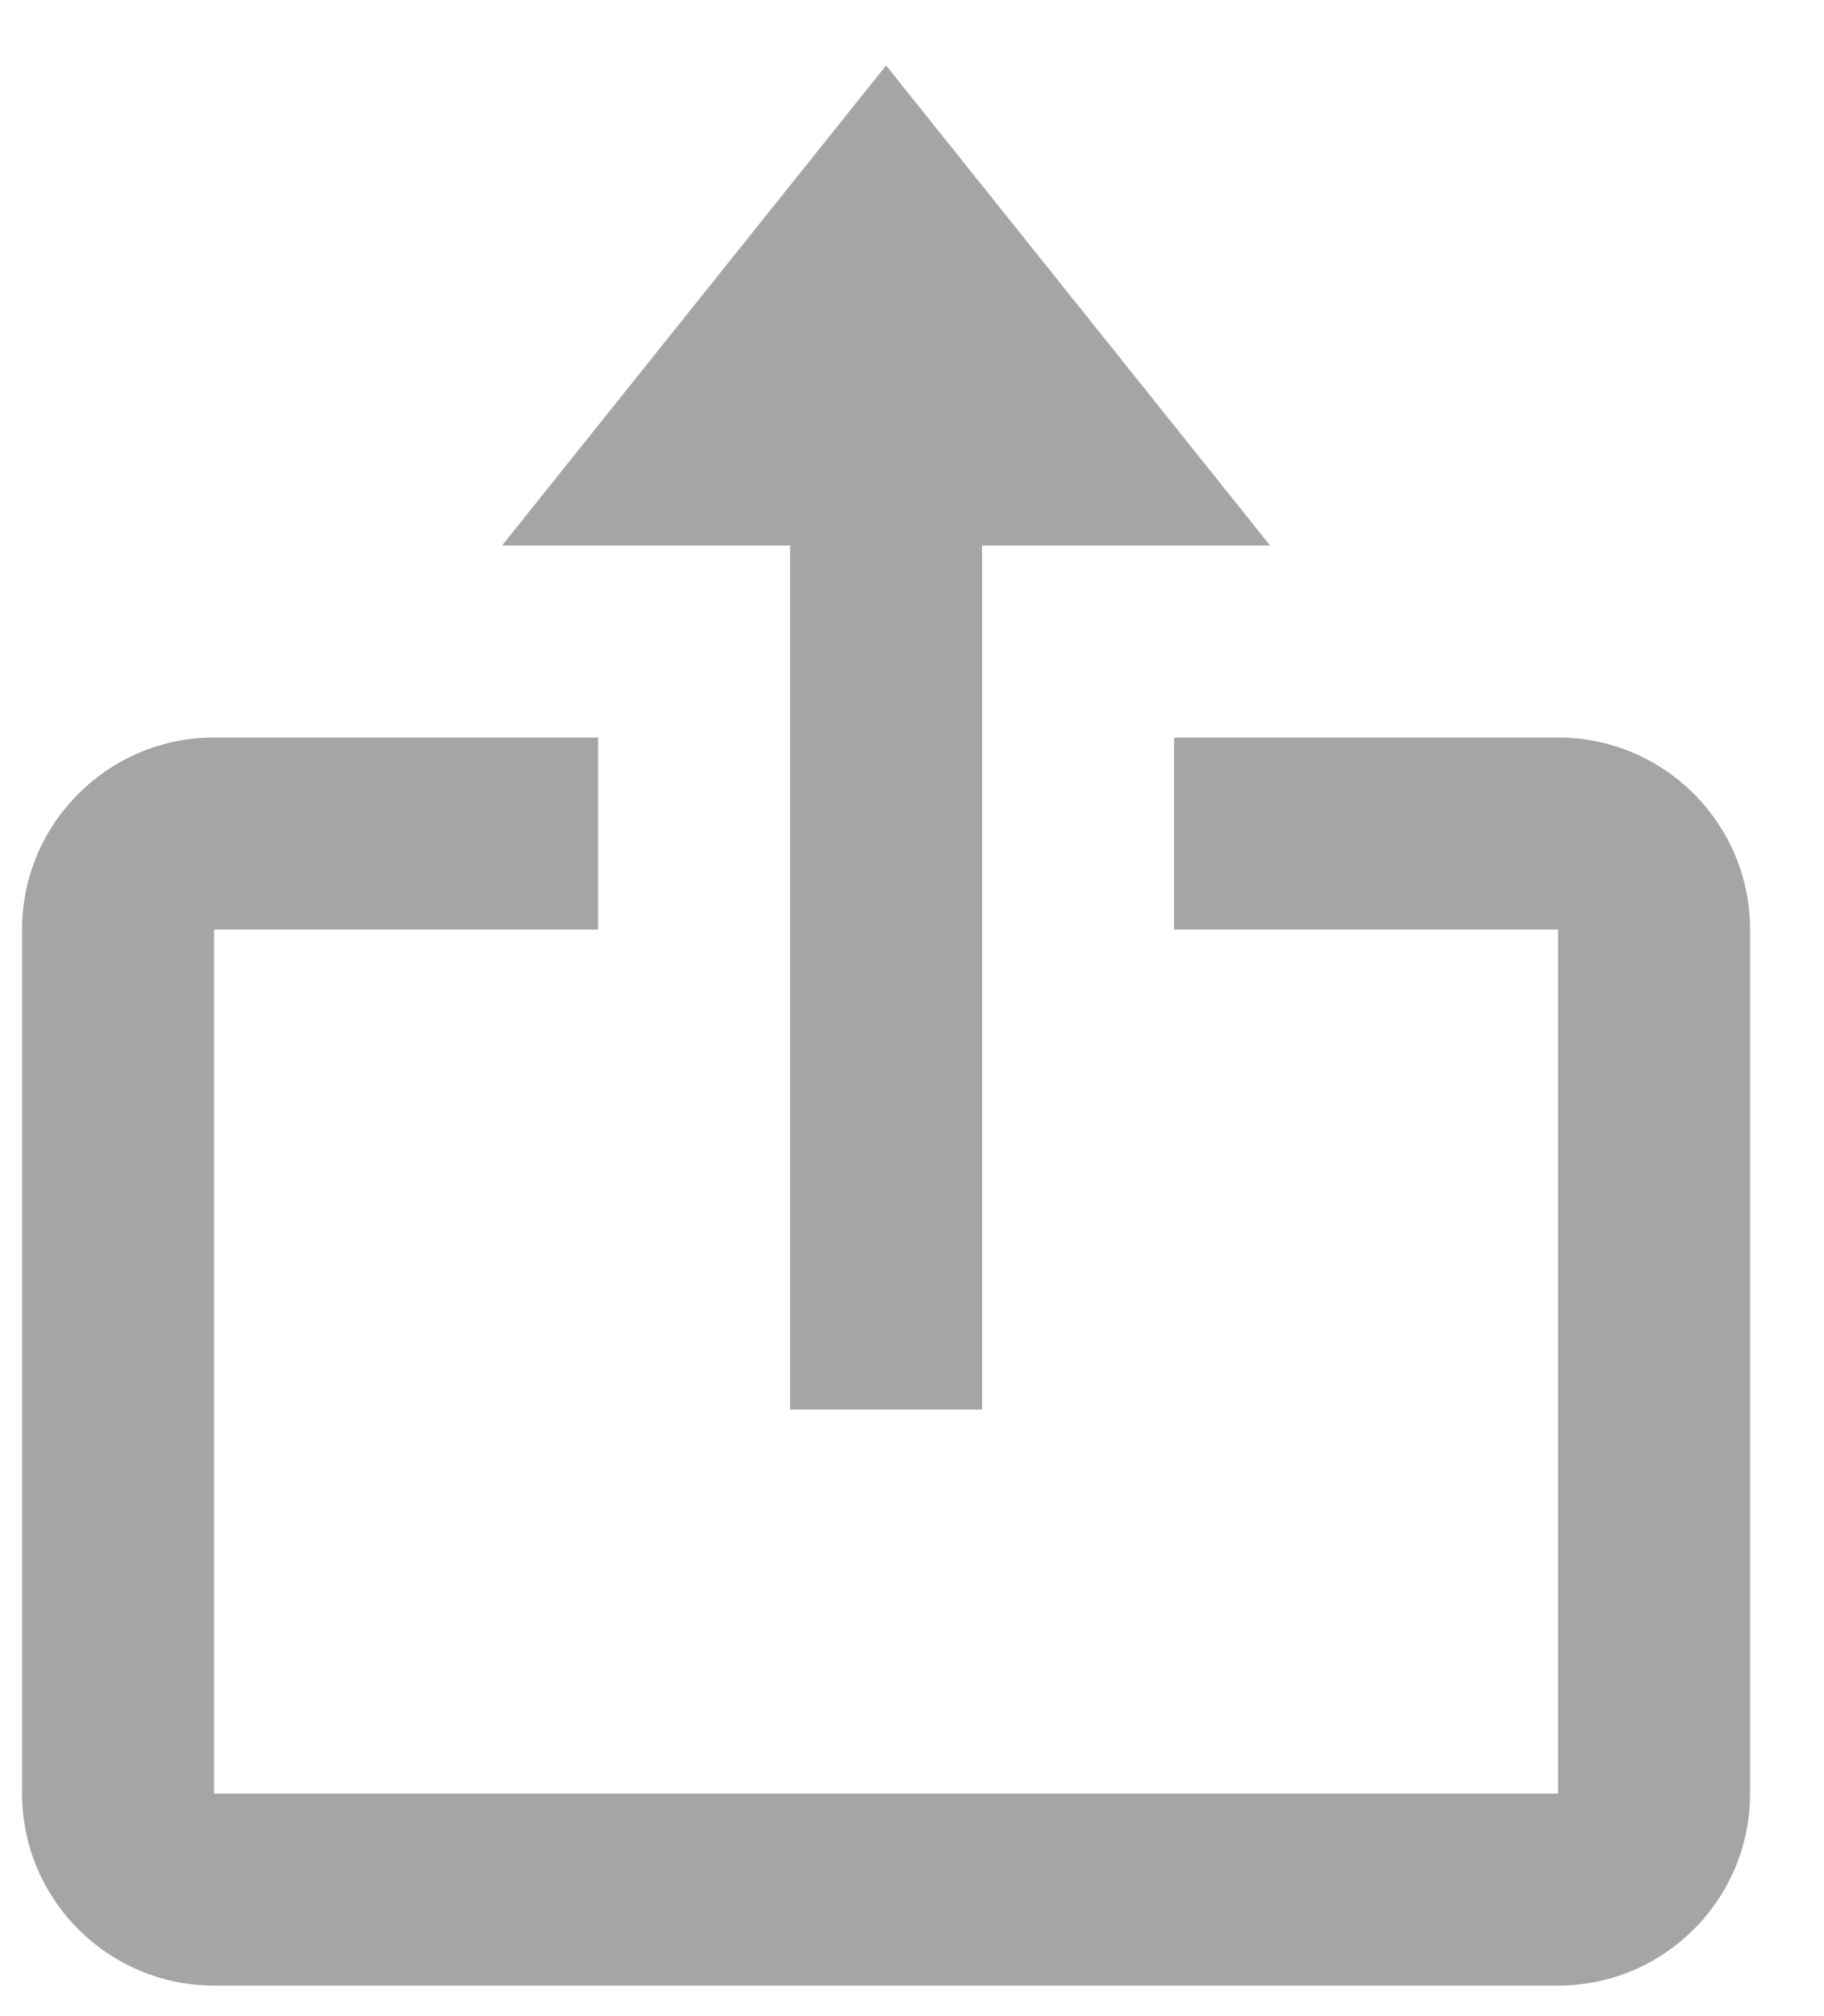
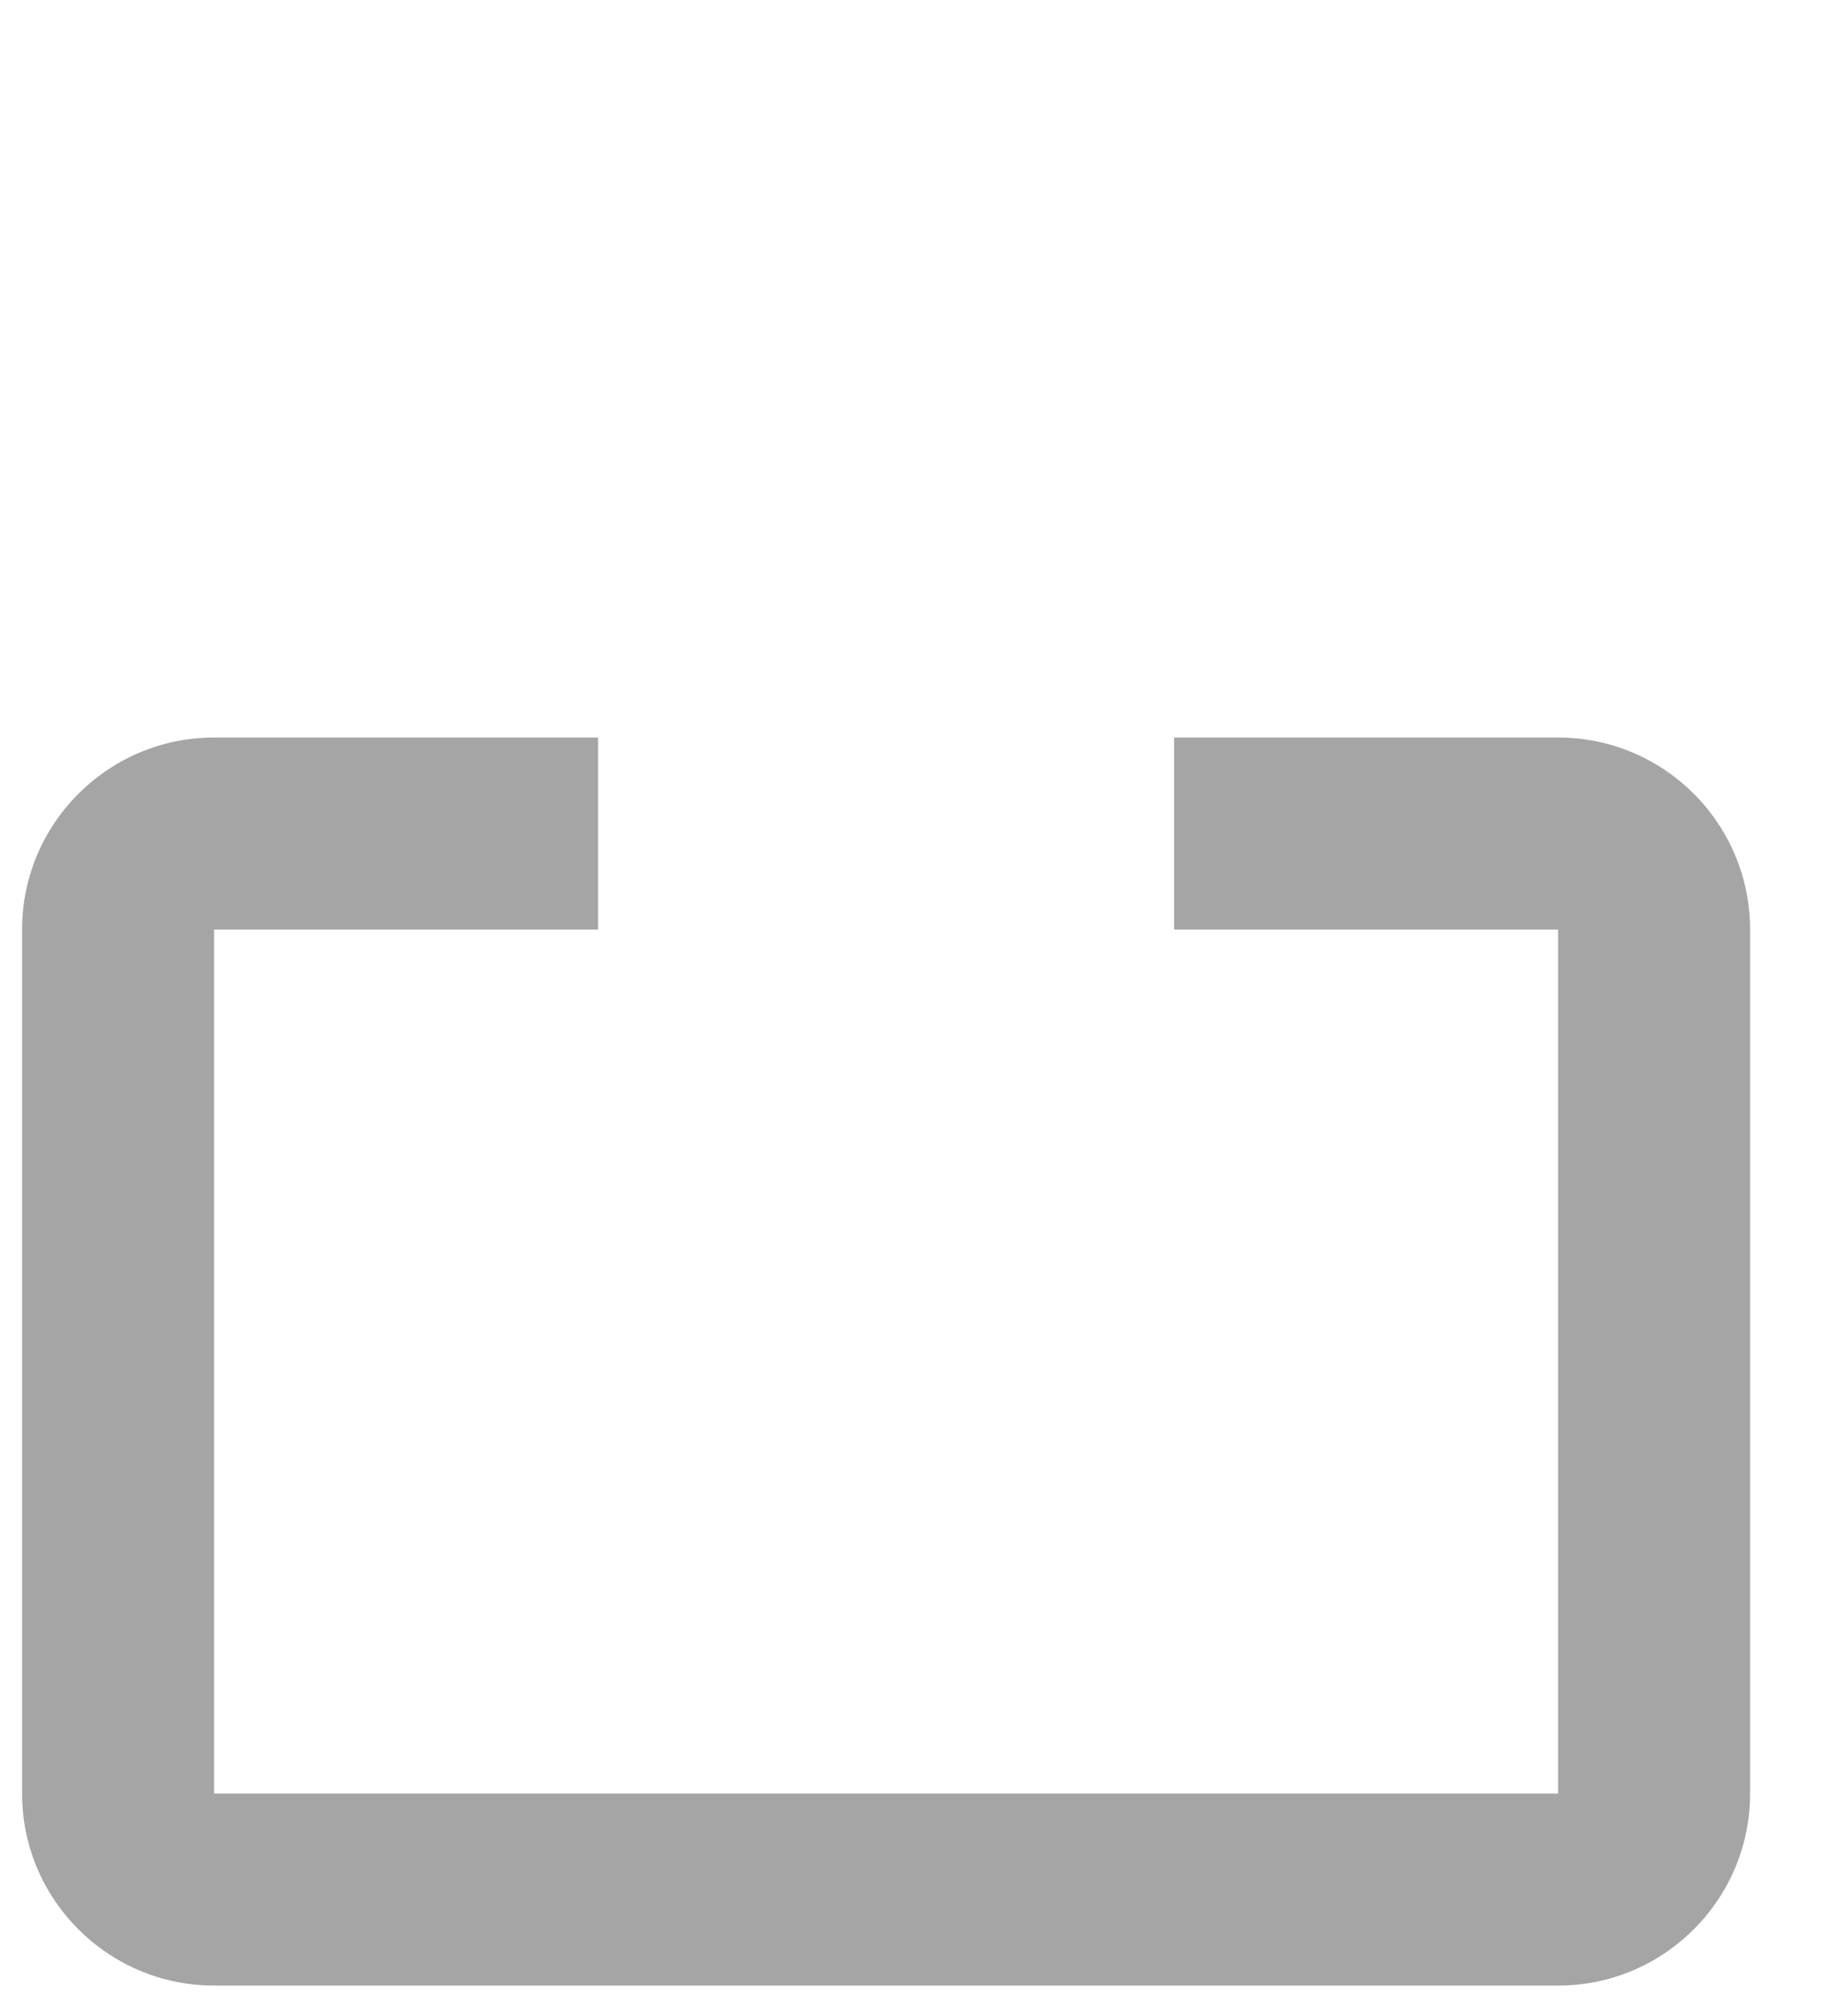
<svg xmlns="http://www.w3.org/2000/svg" width="19" height="21" viewBox="0 0 19 21" fill="none">
-   <path d="M8.23 14.682H10.23V5.682H13.23L9.23 0.682L5.23 5.682H8.23V14.682Z" fill="#A5A5A5" />
  <path d="M2.23 20.682H16.23C17.334 20.682 18.23 19.785 18.23 18.682V9.682C18.23 8.579 17.334 7.682 16.23 7.682H12.23V9.682H16.23V18.682H2.23V9.682H6.23V7.682H2.23C1.127 7.682 0.23 8.579 0.23 9.682V18.682C0.23 19.785 1.127 20.682 2.23 20.682Z" fill="#A5A5A5" />
</svg>